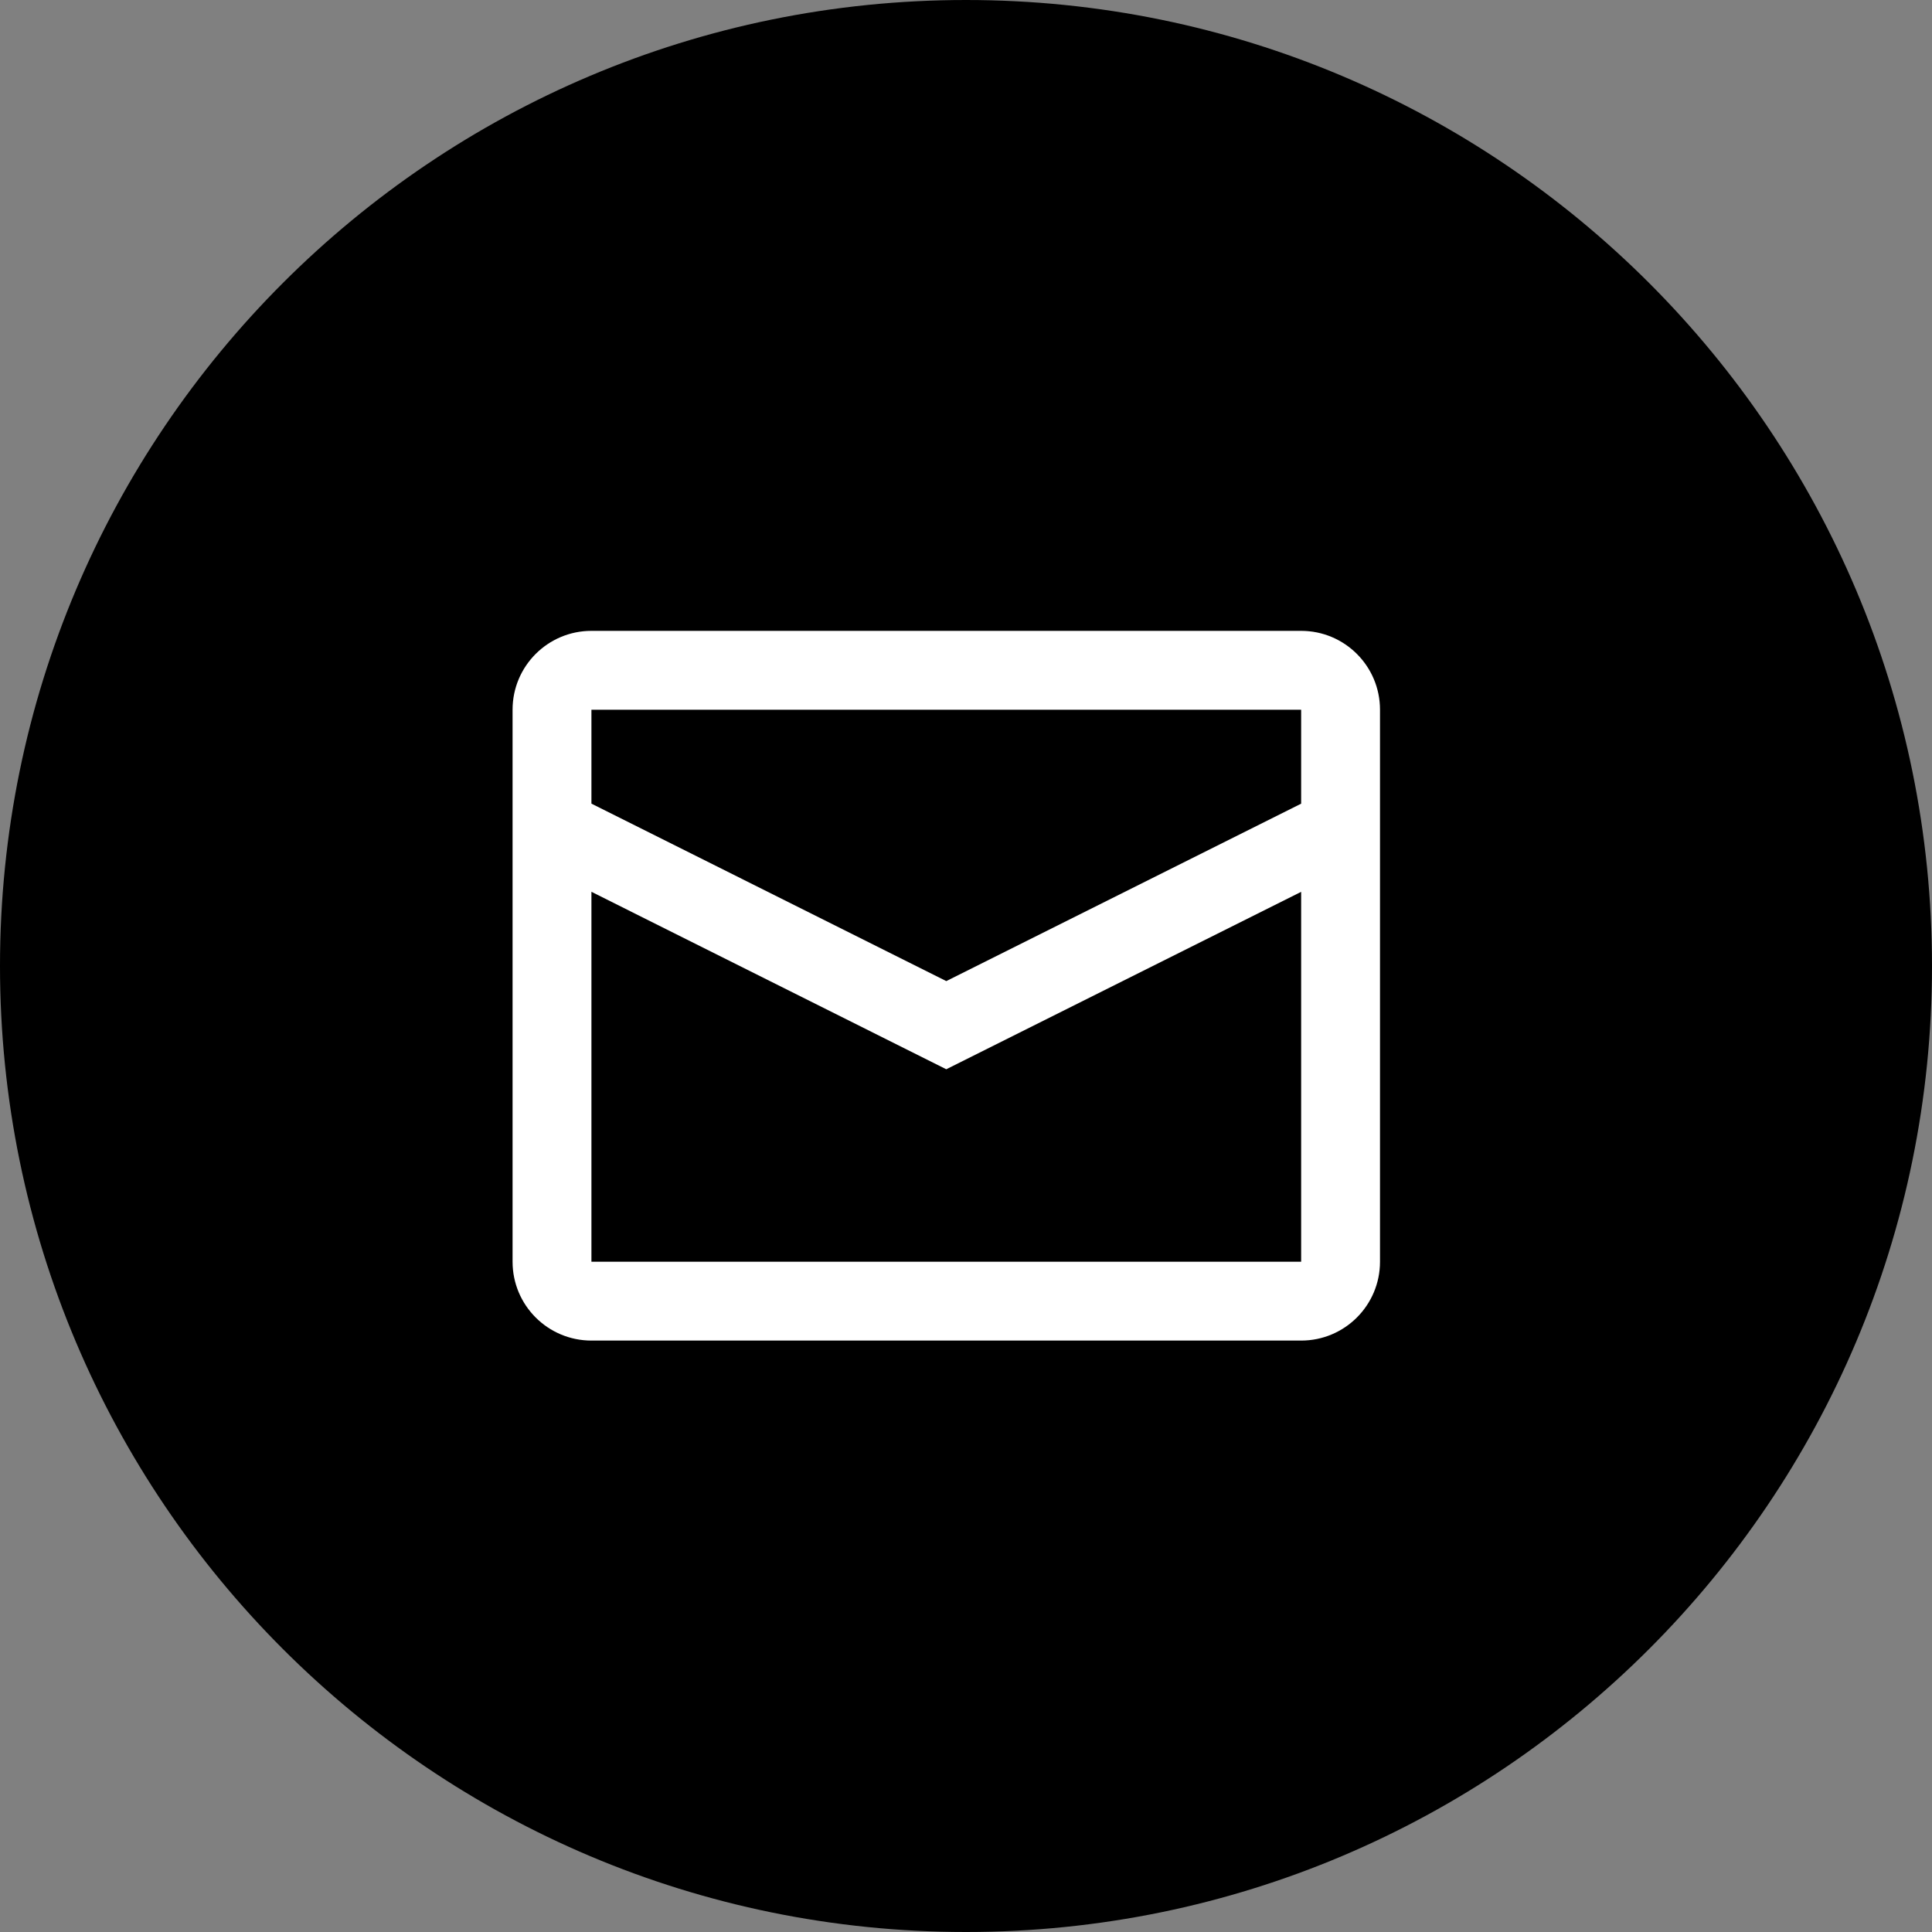
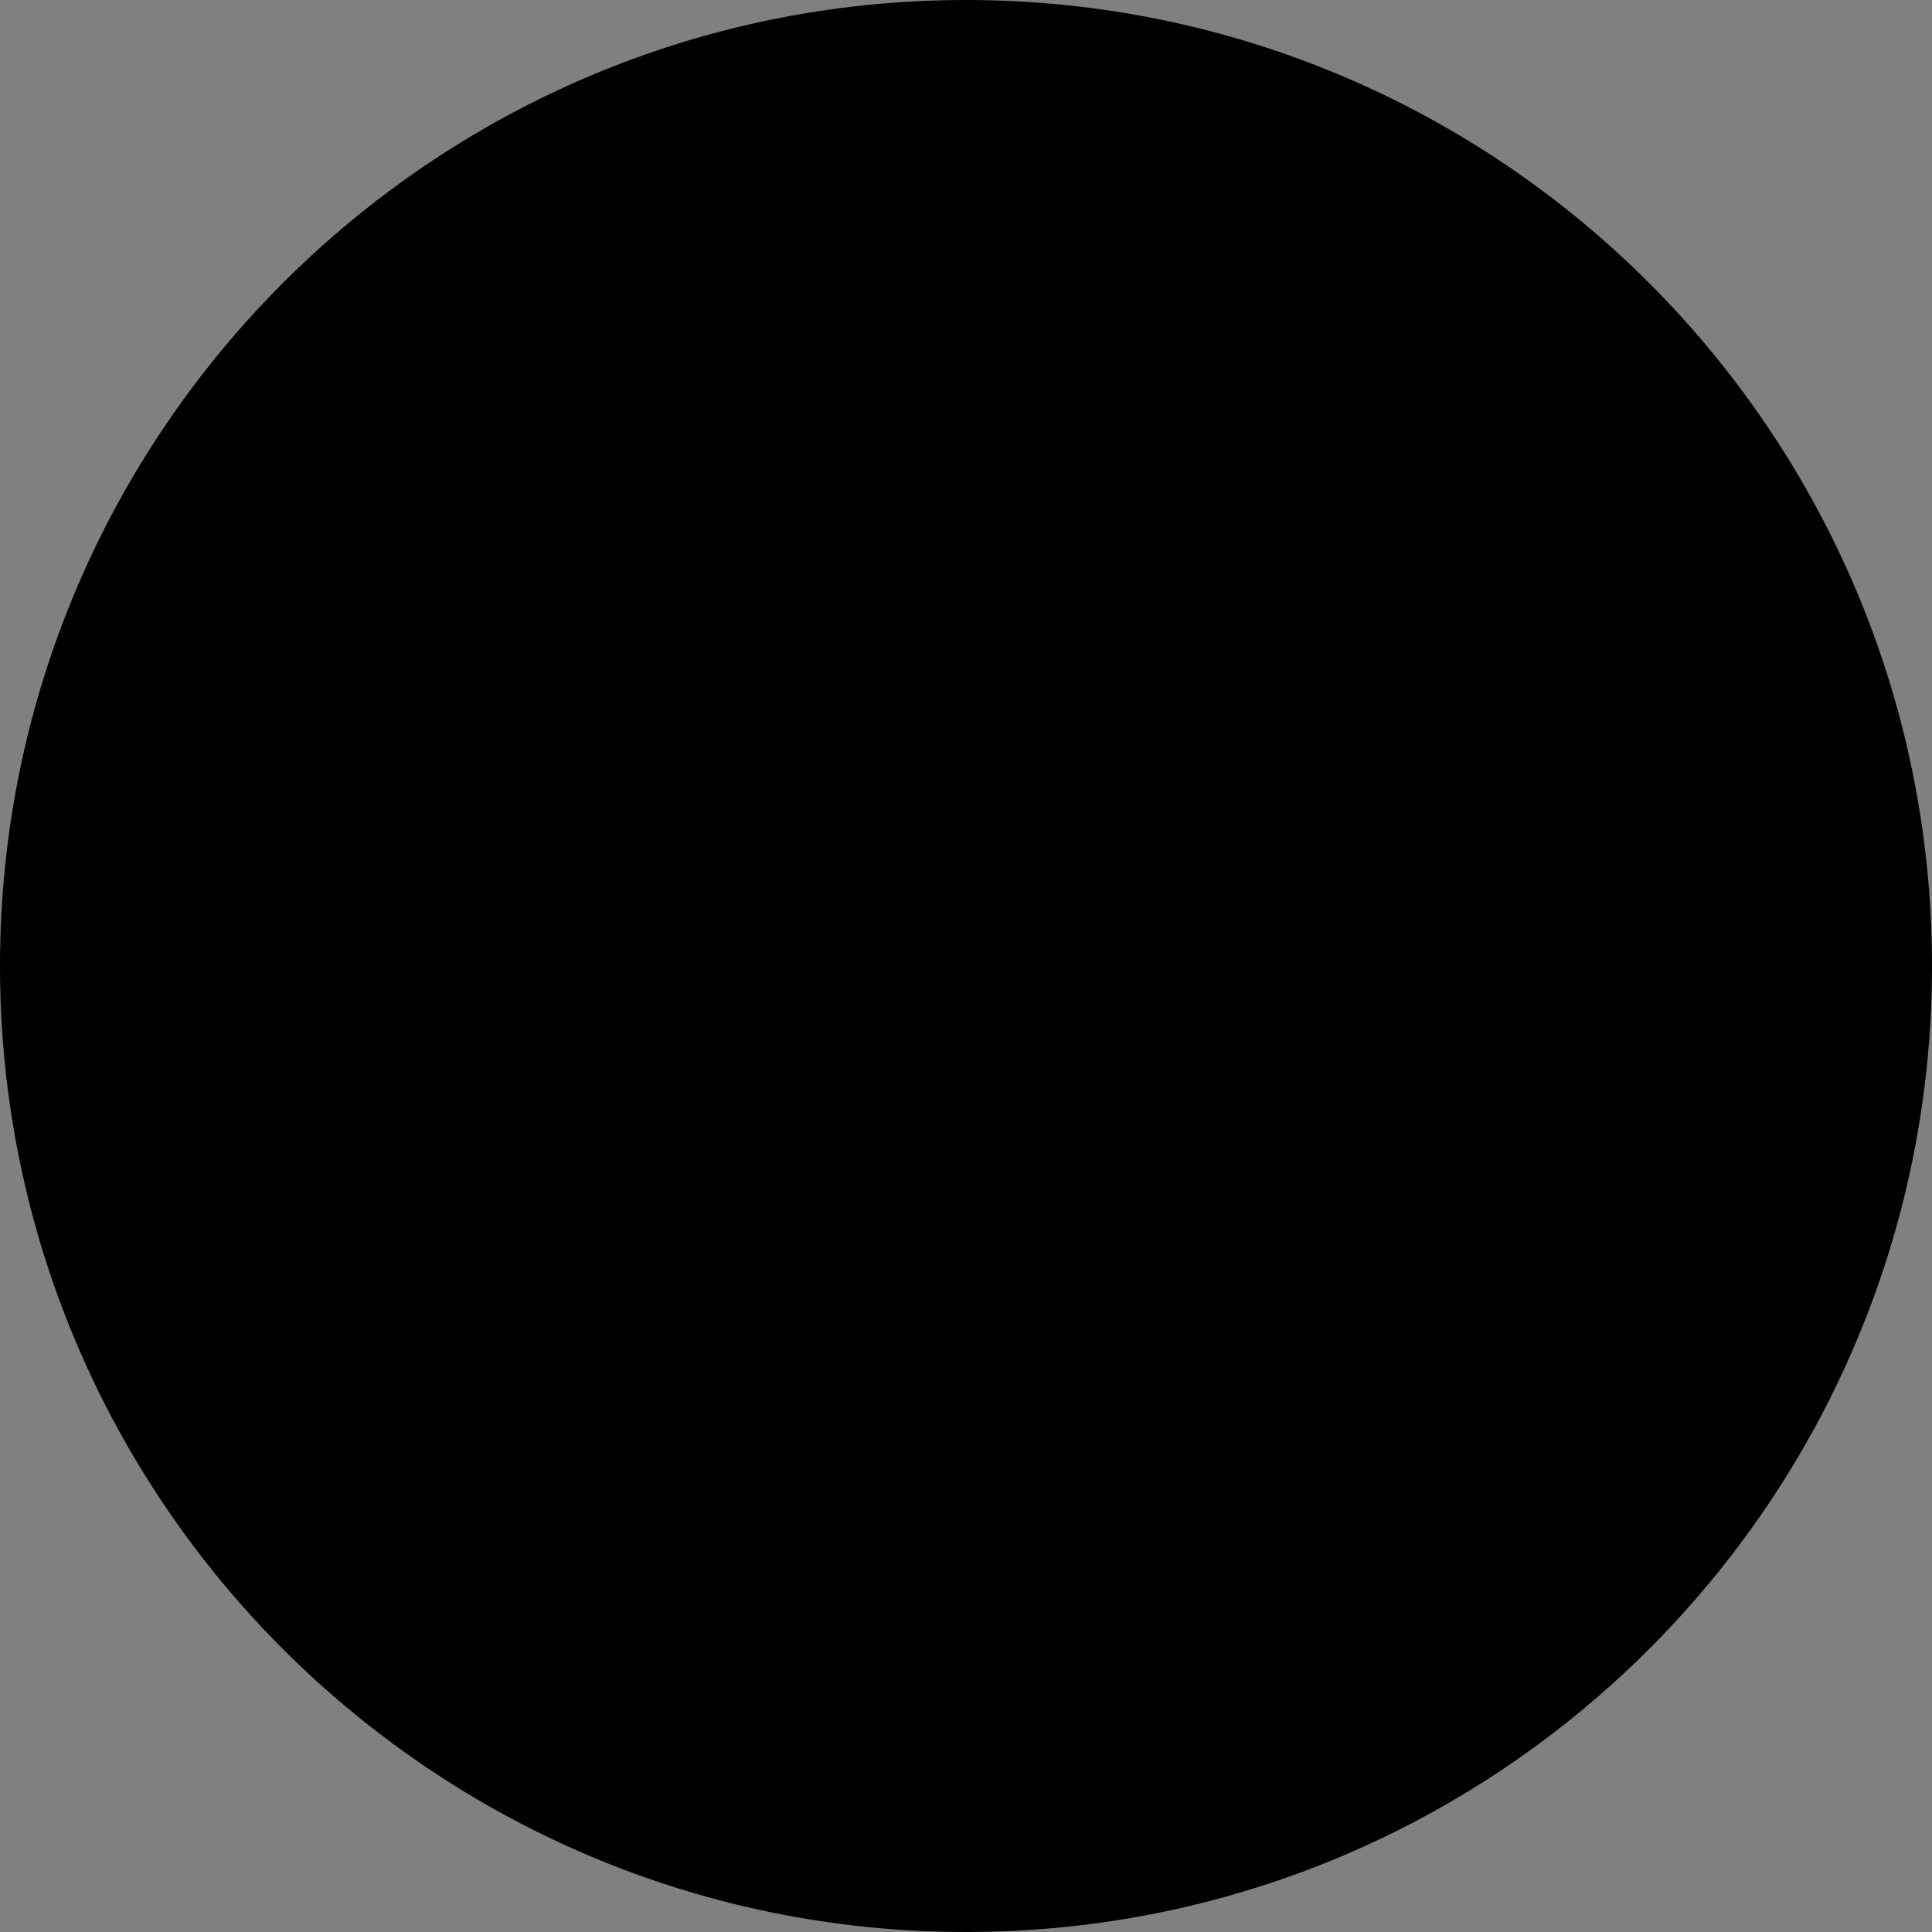
<svg xmlns="http://www.w3.org/2000/svg" width="49" height="49" viewBox="0 0 49 49" fill="none">
  <rect x="0" y="0" width="49" height="49" fill="#808080" stroke="none" />
  <path d="M24.5 49C38.031 49 49 38.031 49 24.5C49 10.969 38.031 0 24.5 0C10.969 0 0 10.969 0 24.5C0 38.031 10.969 49 24.5 49Z" fill="black" />
-   <path fill-rule="evenodd" clip-rule="evenodd" d="M15 16H33C34.105 16 35 16.895 35 18V32C35 33.105 34.105 34 33 34H15C13.895 34 13 33.105 13 32V18C13 16.895 13.895 16 15 16ZM15 22.618V32H33V22.619L24 27.119L15 22.618ZM15 20.382L24 24.883L33 20.383V18H15V20.382Z" fill="white" />
</svg>